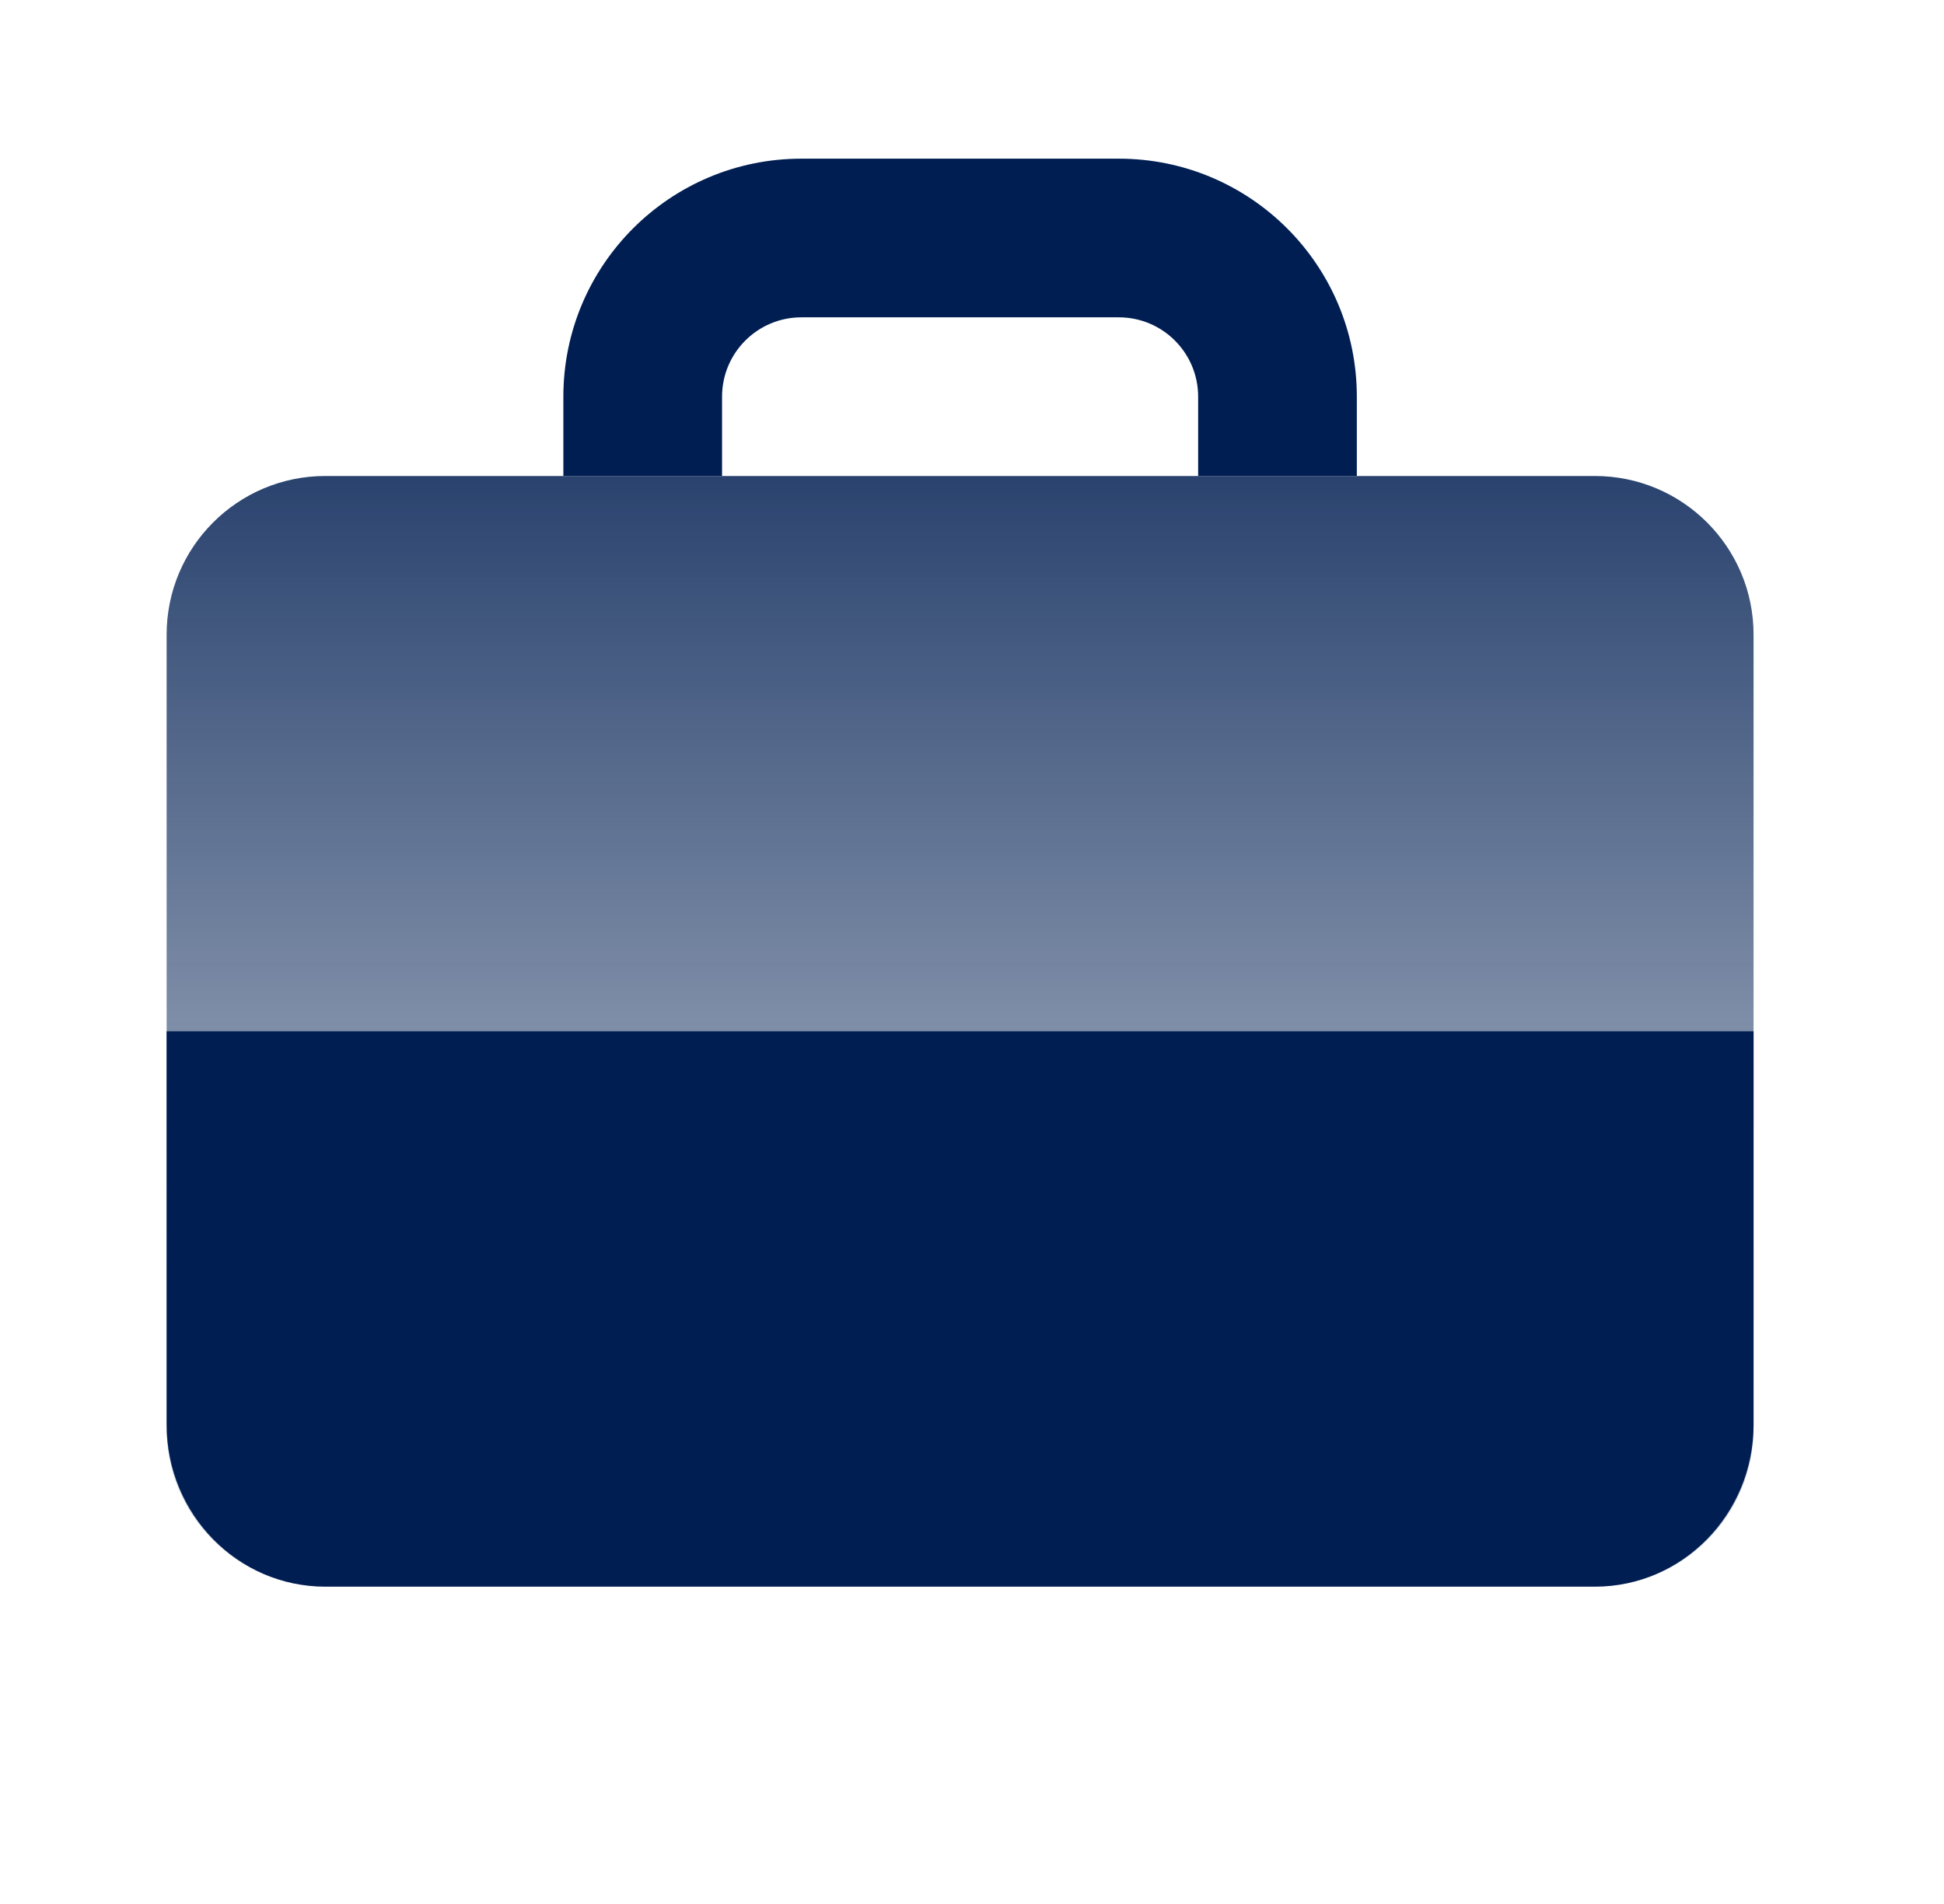
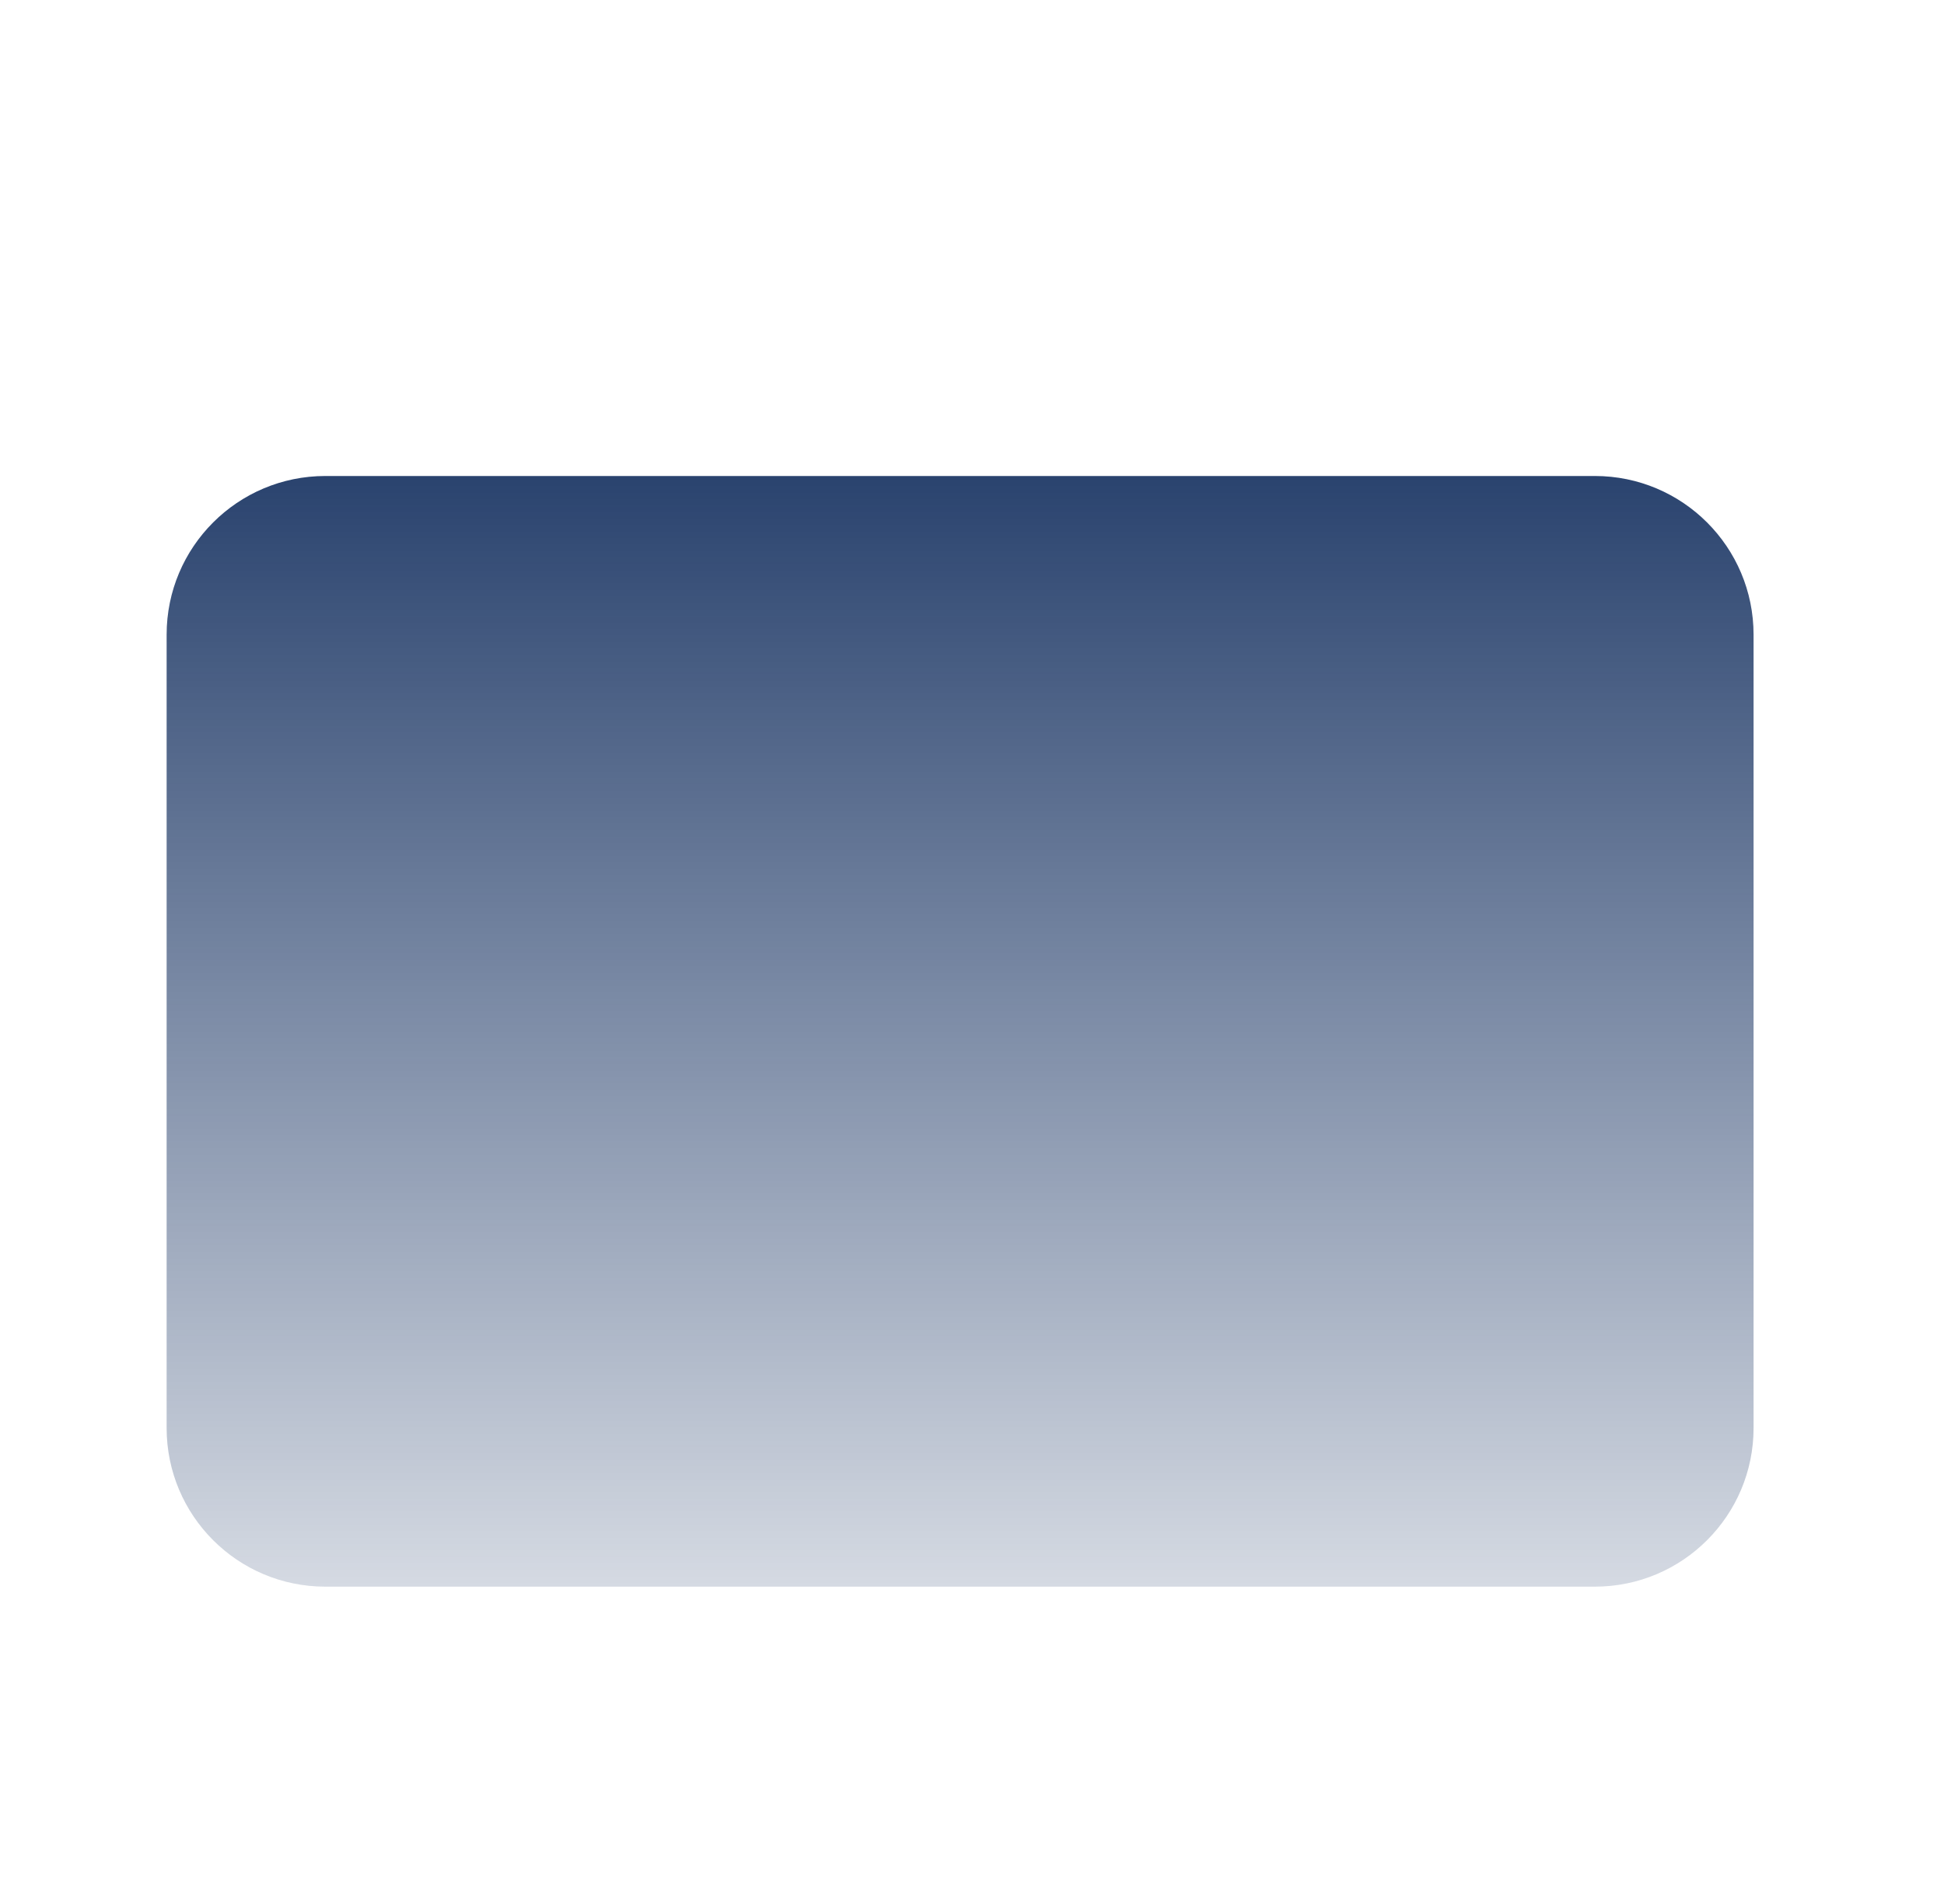
<svg xmlns="http://www.w3.org/2000/svg" width="49" height="48" viewBox="0 0 49 48" fill="none">
  <g id="Advanced">
    <path id="Vector" d="M40.2 12C42.409 12 44.2 13.791 44.2 16V36C44.2 38.209 42.409 40 40.2 40H8.2C5.991 40 4.2 38.209 4.2 36V16C4.2 13.791 5.991 12 8.2 12H40.2Z" fill="url(#paint0_linear_661_1861)" />
-     <path id="Vector_2" d="M44.2 35.917V26H4.2V35.917C4.2 38.172 5.991 40 8.2 40H40.2C42.409 40 44.2 38.172 44.2 35.917Z" fill="#001E52" />
-     <path id="Vector_3" fill-rule="evenodd" clip-rule="evenodd" d="M20.2 8C19.096 8 18.2 8.895 18.2 10V12H14.2V10C14.2 6.686 16.887 4 20.2 4H28.2C31.514 4 34.2 6.686 34.2 10V12H30.2V10C30.2 8.895 29.305 8 28.2 8H20.2Z" fill="#001E52" />
  </g>
  <defs>
    <linearGradient id="paint0_linear_661_1861" x1="24.2" y1="5.127" x2="24.2" y2="46.873" gradientUnits="userSpaceOnUse">
      <stop stop-color="#001E52" />
      <stop offset="1" stop-color="#001E52" stop-opacity="0" />
    </linearGradient>
  </defs>
</svg>